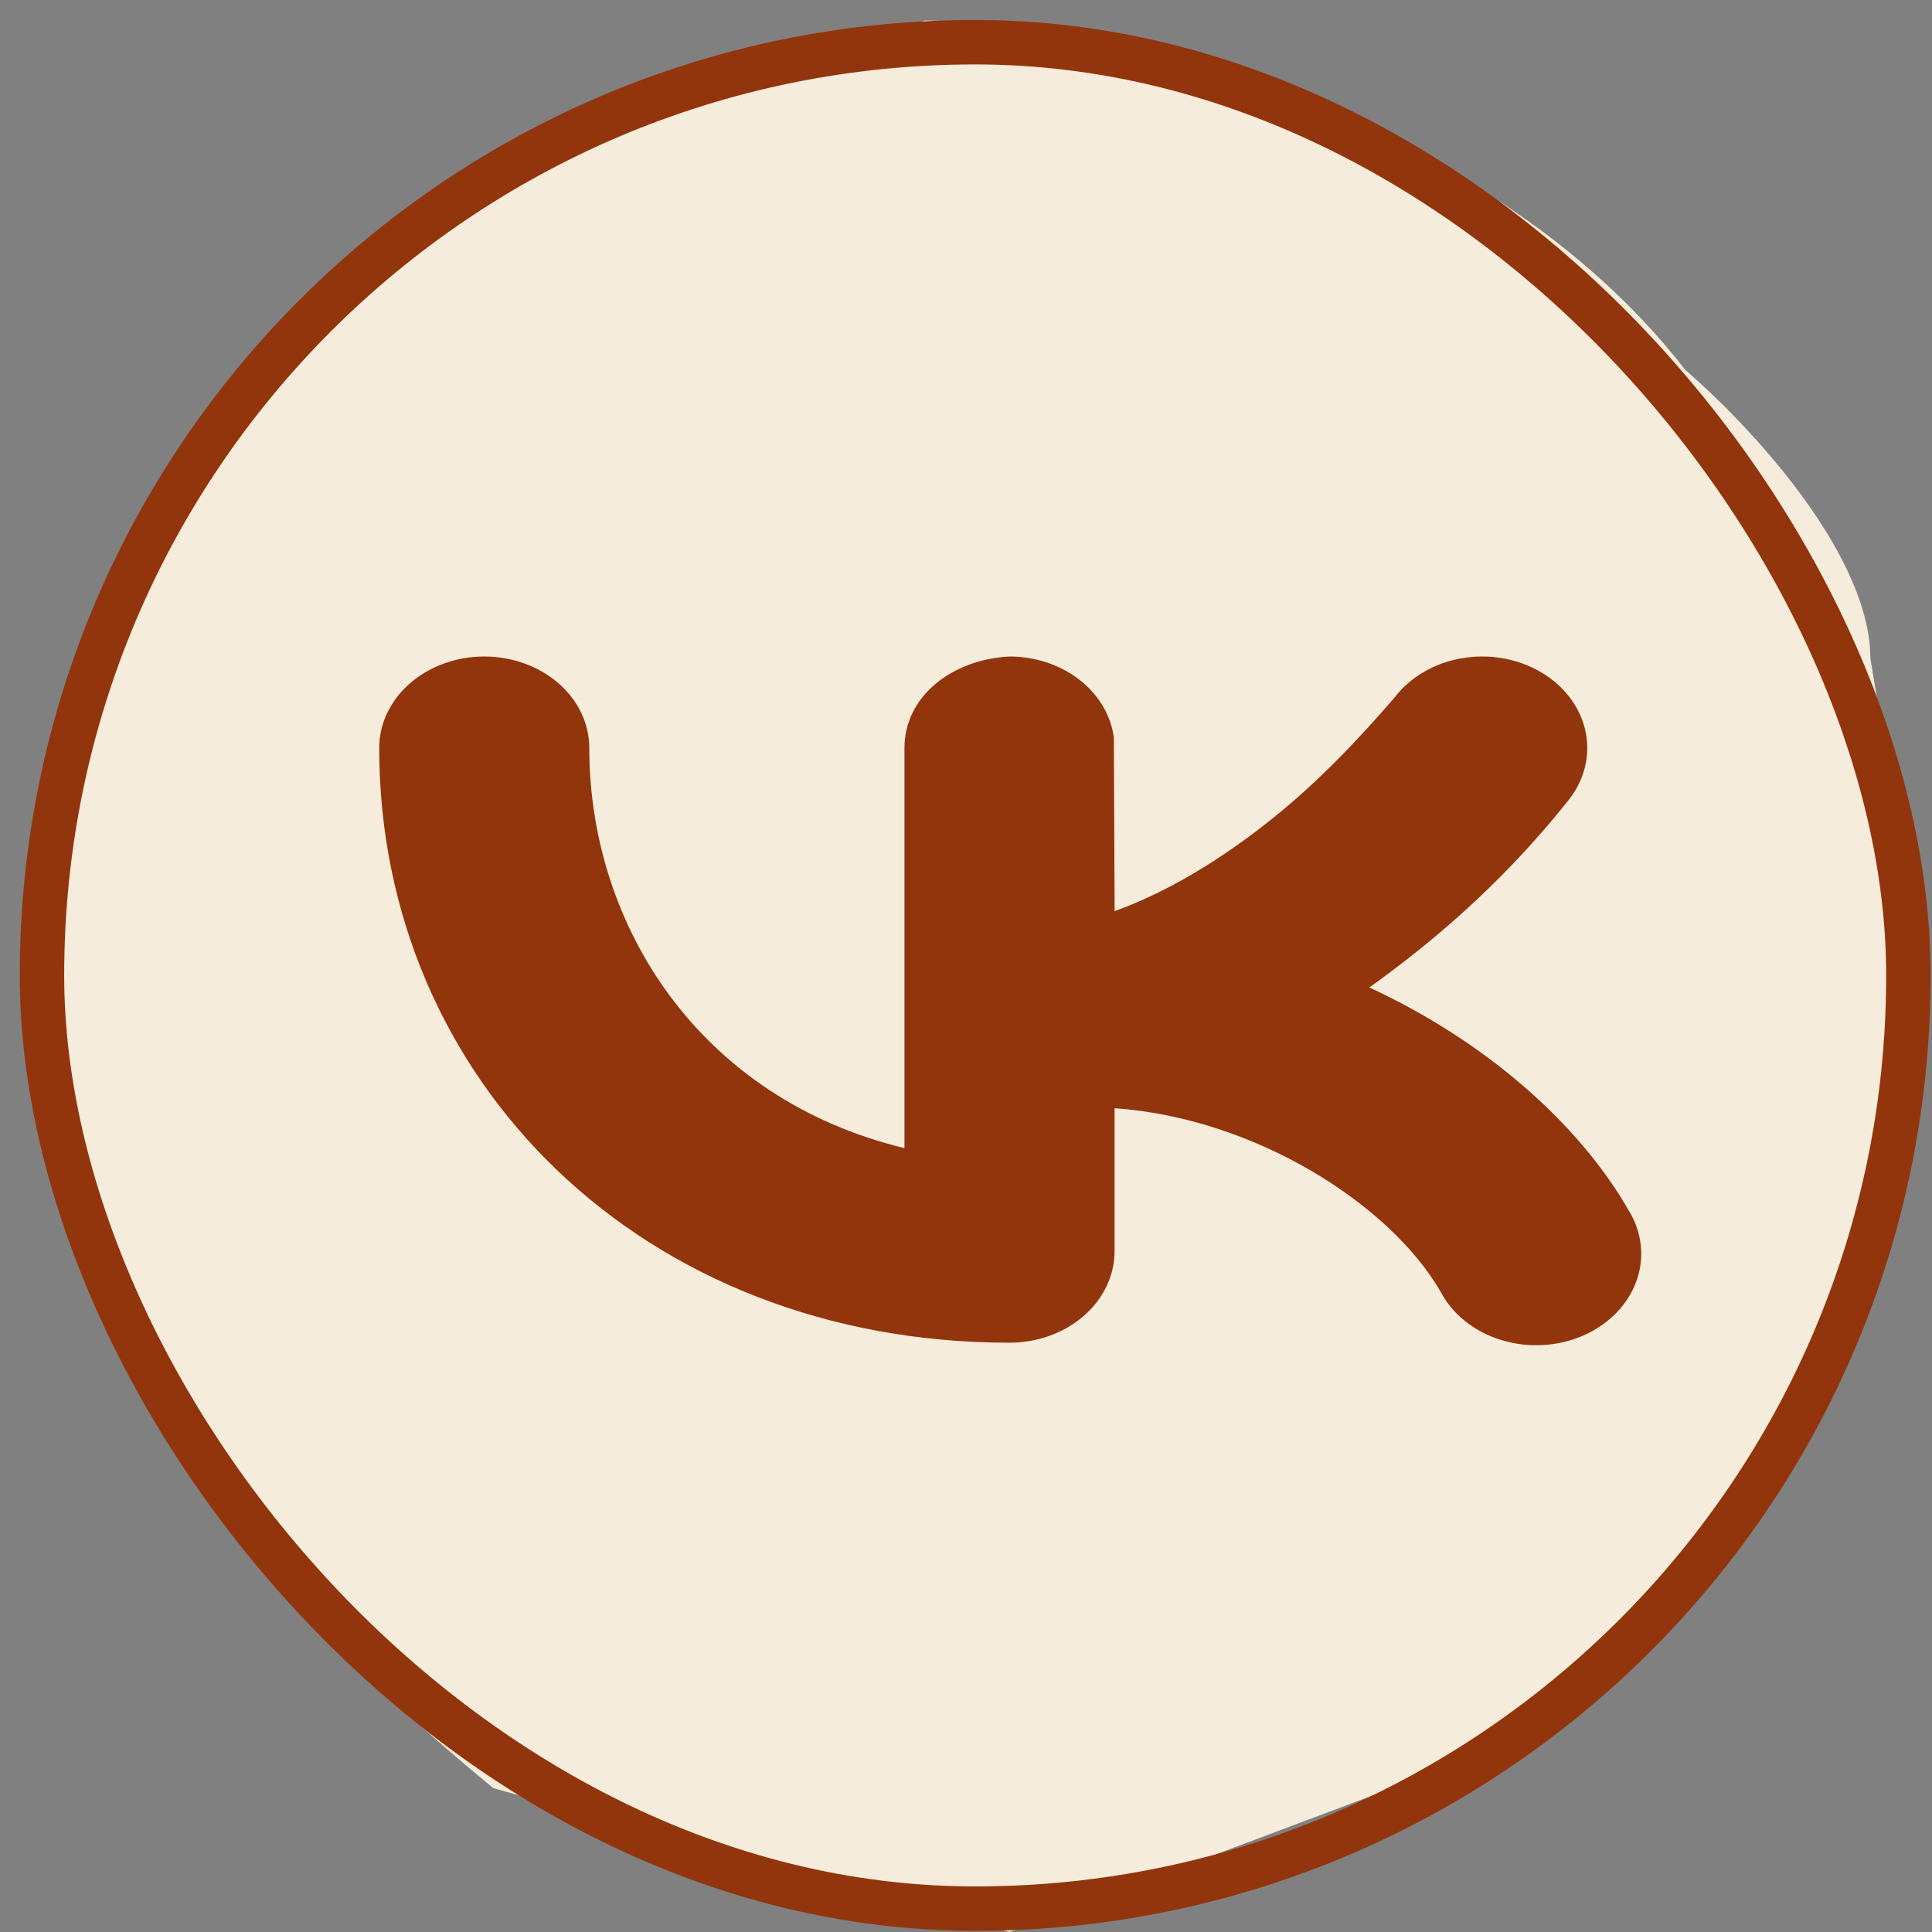
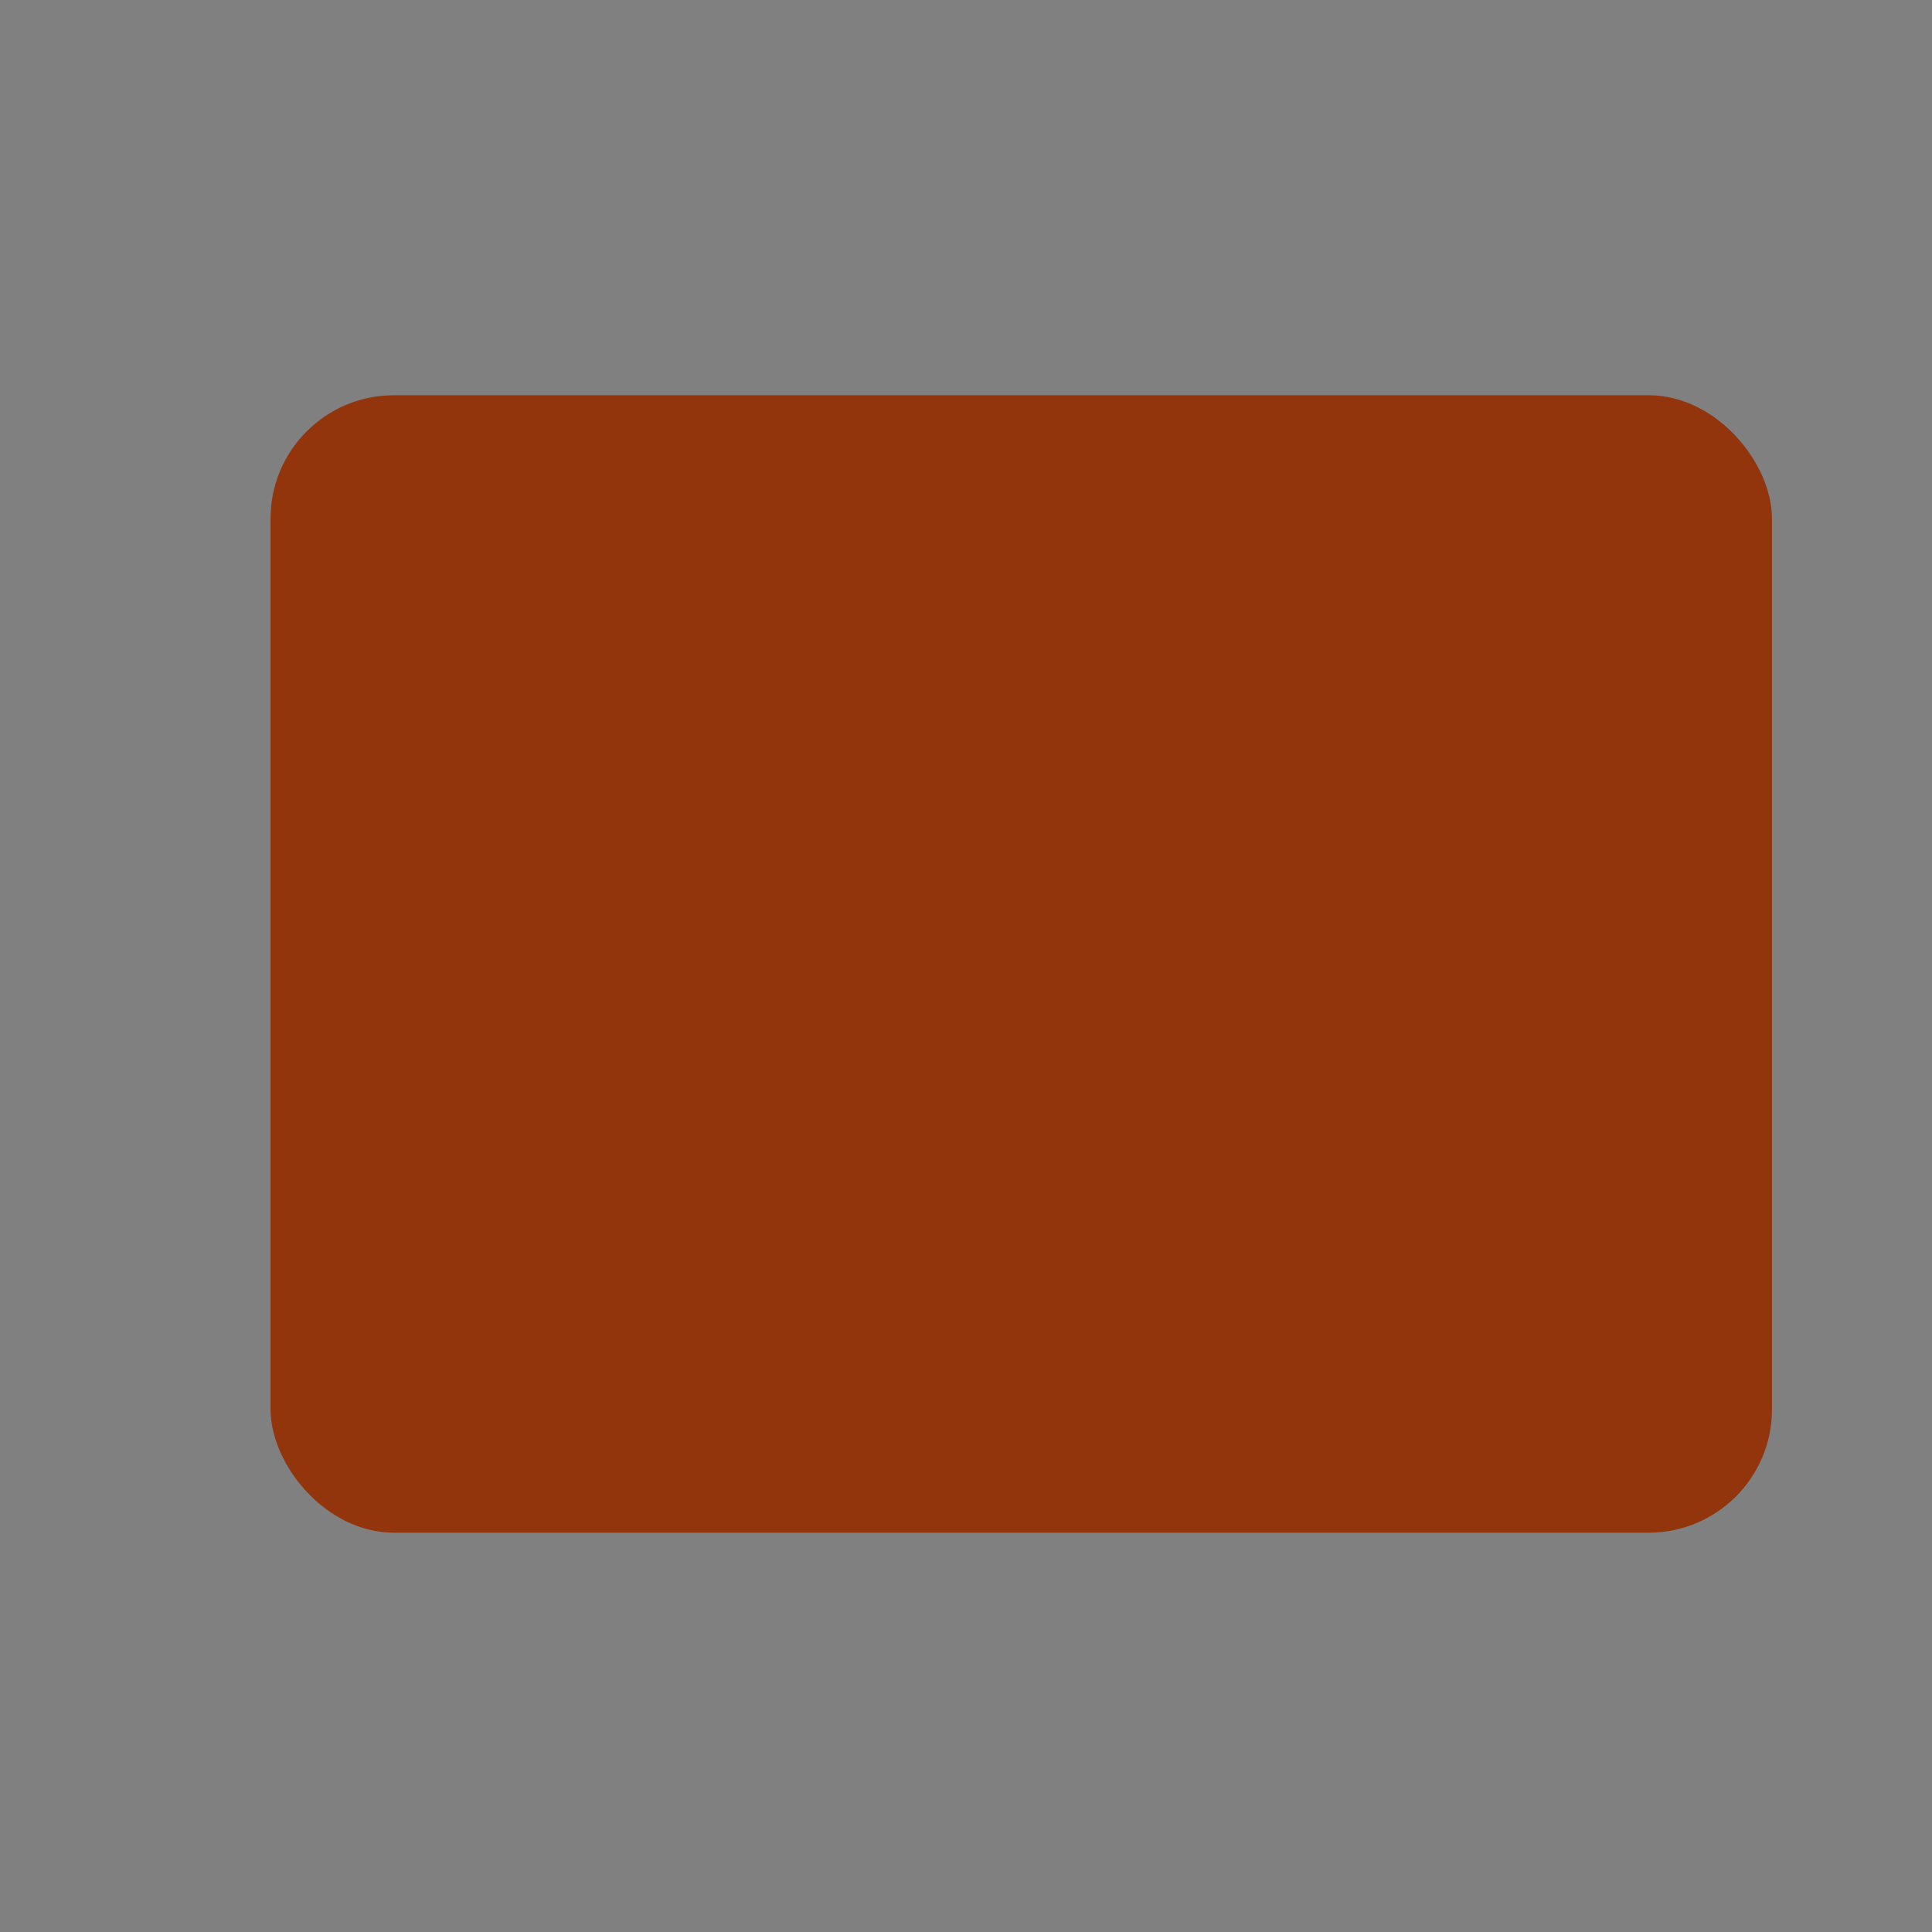
<svg xmlns="http://www.w3.org/2000/svg" width="47" height="47" viewBox="0 0 47 47" fill="none">
  <rect x="0" y="0" width="47" height="47" fill="#808080" stroke="none" />
  <rect x="6.582" y="9.615" width="36.525" height="27.671" rx="3" fill="#92350C" />
-   <path fill-rule="evenodd" clip-rule="evenodd" d="M12 4C10.219 5.771 8.417 7.33 6.5 9C4.583 10.67 2.5 13.139 2.5 15.5L1 25.5C1.5 27.5 3.583 35.33 5.5 37C7 39 9.219 41.207 12 43.5L24.558 47L36.525 42.5C39.236 42.5 41.083 37.17 43 35.5C44.917 33.83 46 29.861 46 27.5L46.5 22L45.5 16.014C45.5 13.653 42.917 10.67 41 9C35.557 2 25.211 0.5 22.5 0.5L12 4ZM38.184 19.432C38.56 18.941 38.697 18.34 38.564 17.761C38.431 17.182 38.04 16.673 37.476 16.345C36.912 16.017 36.222 15.898 35.557 16.014C34.892 16.13 34.308 16.471 33.932 16.962C33.027 18.008 32.079 19.009 30.97 19.9C29.684 20.932 28.384 21.707 27.116 22.165L27.096 17.936C27.022 17.395 26.724 16.896 26.256 16.534C25.788 16.171 25.184 15.971 24.558 15.971C23.173 16.04 22.003 16.93 22.003 18.197V27.93C17.024 26.728 14.336 22.521 14.336 18.197C14.336 17.607 14.067 17.041 13.588 16.623C13.108 16.206 12.458 15.971 11.781 15.971C11.103 15.971 10.453 16.206 9.974 16.623C9.494 17.041 9.225 17.607 9.225 18.197C9.225 26.281 15.639 32.664 24.558 32.664C25.236 32.664 25.886 32.43 26.365 32.012C26.844 31.595 27.114 31.029 27.114 30.439V26.96C30.517 27.196 33.819 29.29 35.051 31.433C35.194 31.704 35.399 31.947 35.652 32.147C35.906 32.348 36.202 32.502 36.525 32.6C36.848 32.699 37.191 32.74 37.532 32.721C37.874 32.703 38.208 32.624 38.514 32.491C38.82 32.358 39.092 32.172 39.314 31.945C39.536 31.719 39.704 31.455 39.807 31.171C39.911 30.887 39.947 30.588 39.915 30.291C39.883 29.994 39.783 29.706 39.62 29.444C38.399 27.314 36.119 25.322 33.313 24.022C33.691 23.752 34.067 23.468 34.438 23.172C35.846 22.053 37.102 20.799 38.184 19.432Z" fill="#F5ECDB" />
-   <rect x="1.021" y="1.027" width="45.405" height="45.405" rx="22.703" stroke="#92350C" stroke-width="1.081" />
</svg>